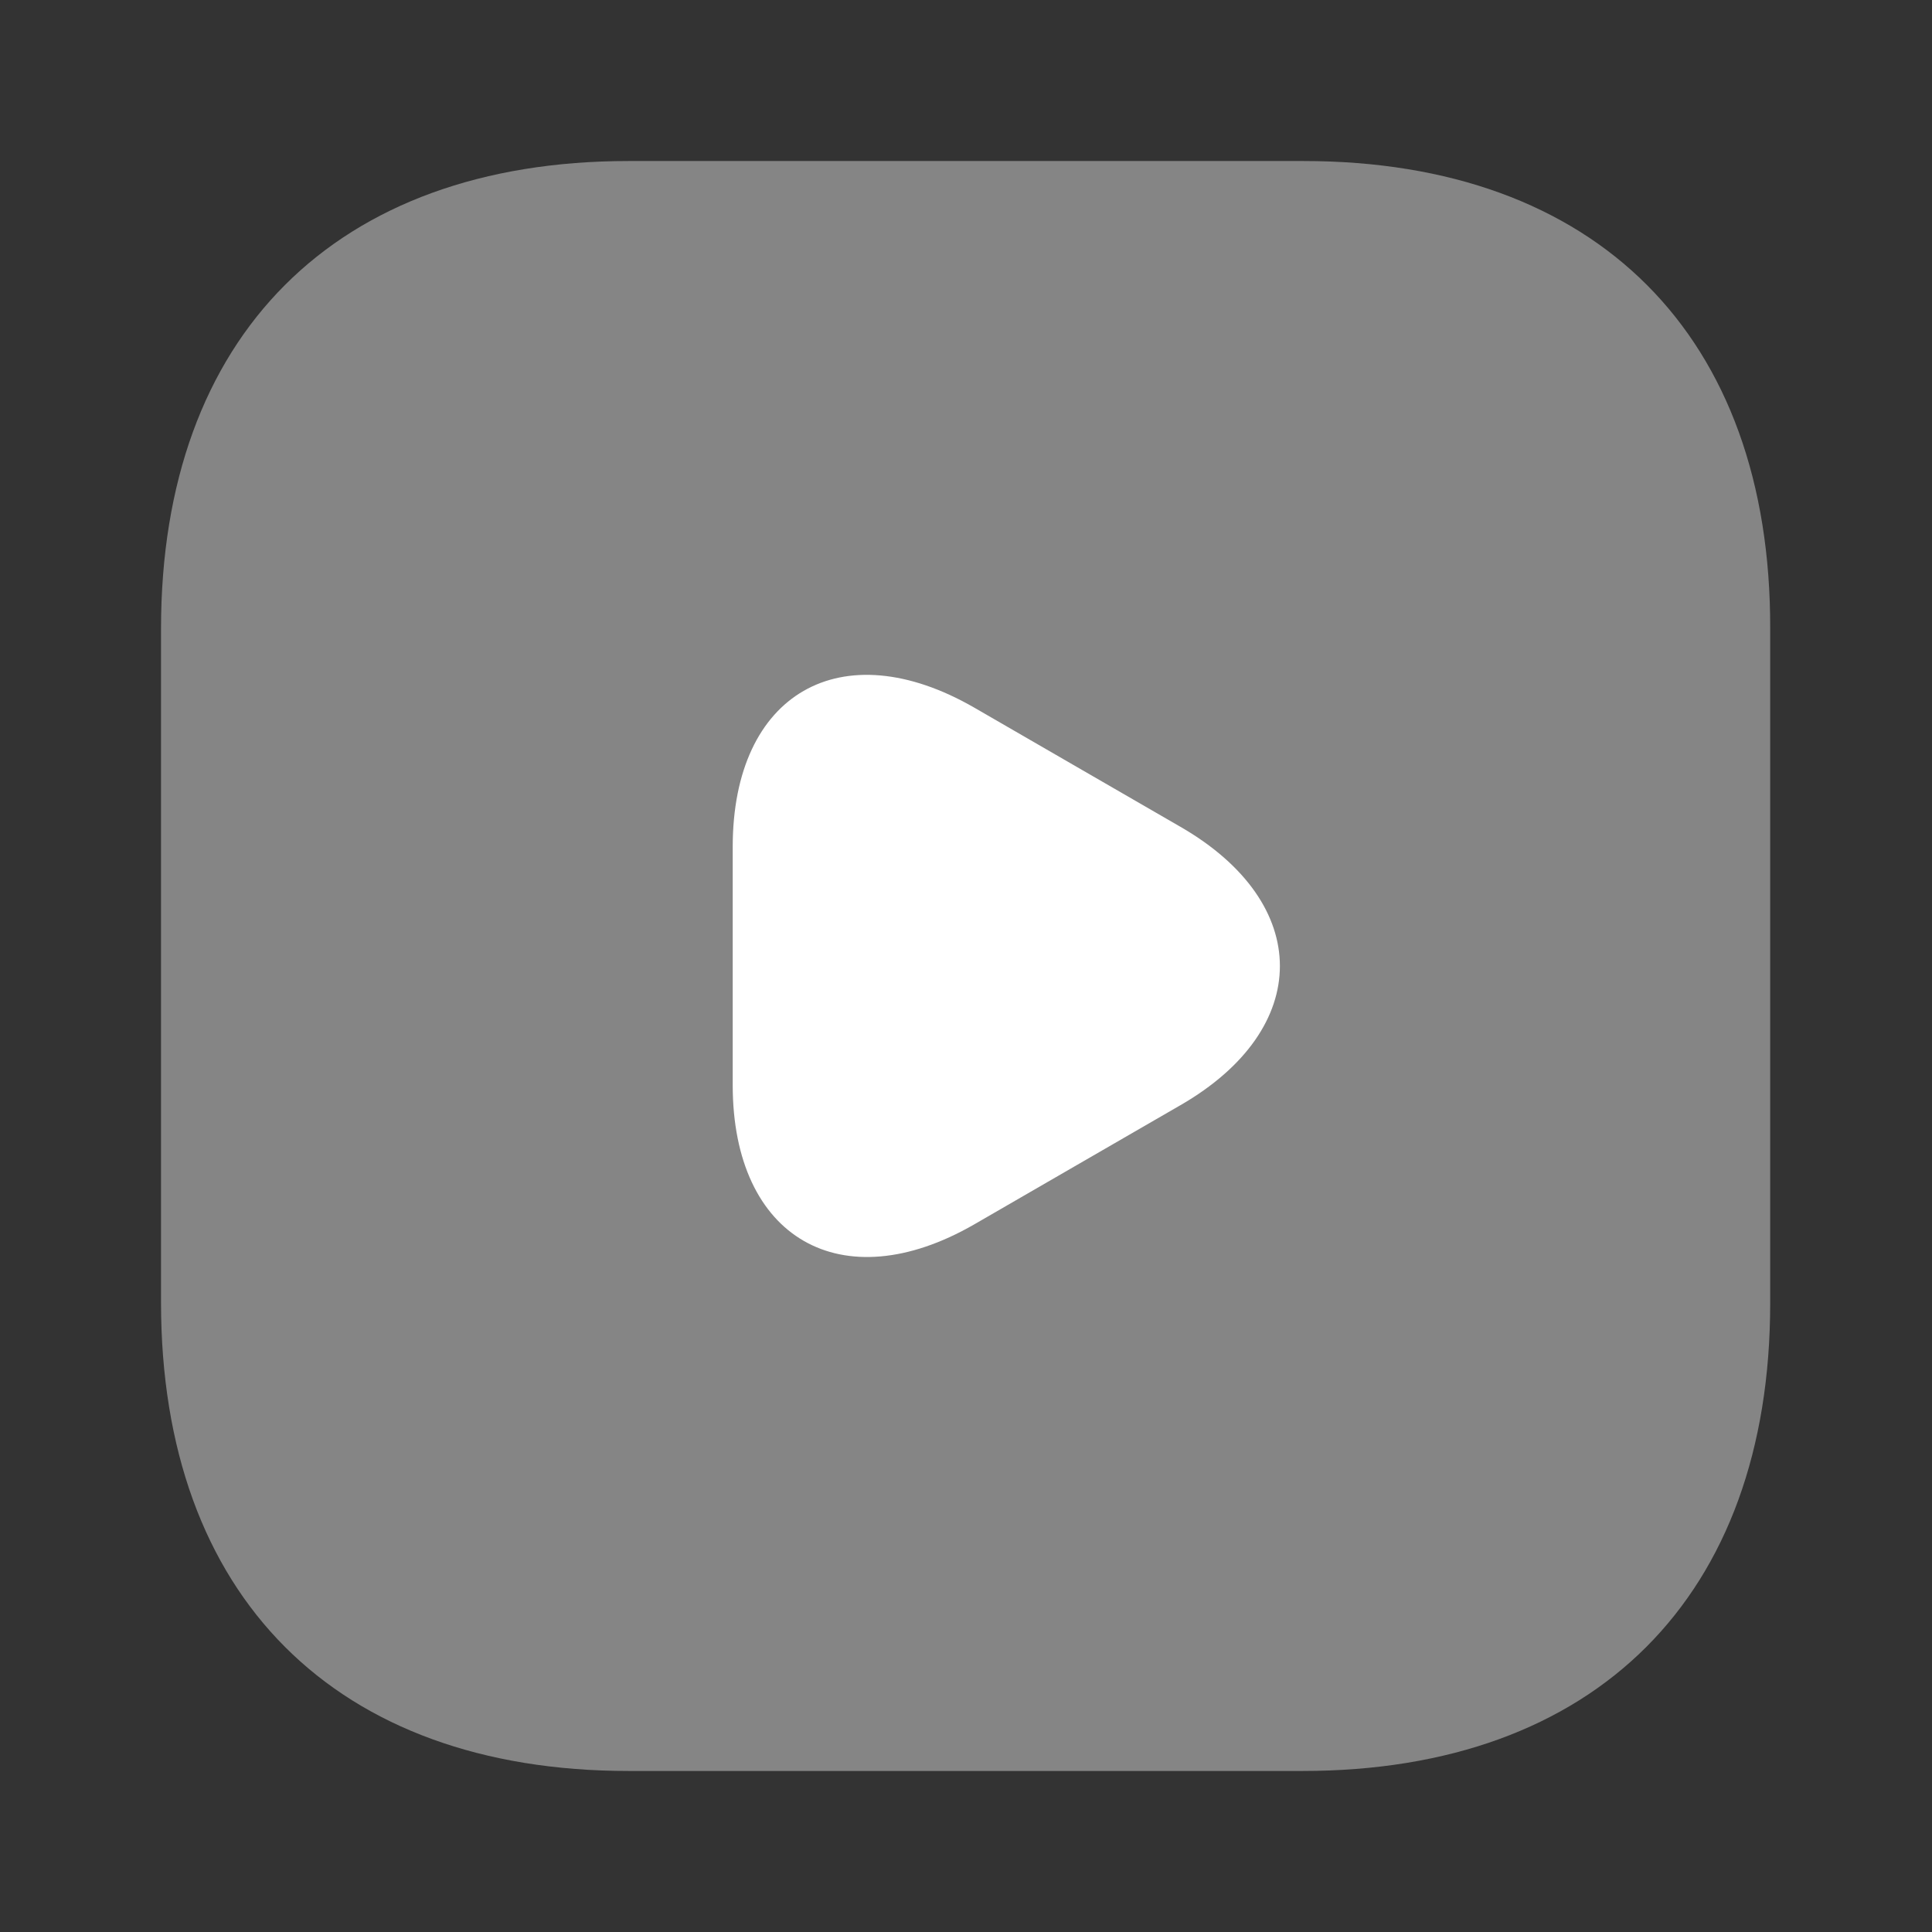
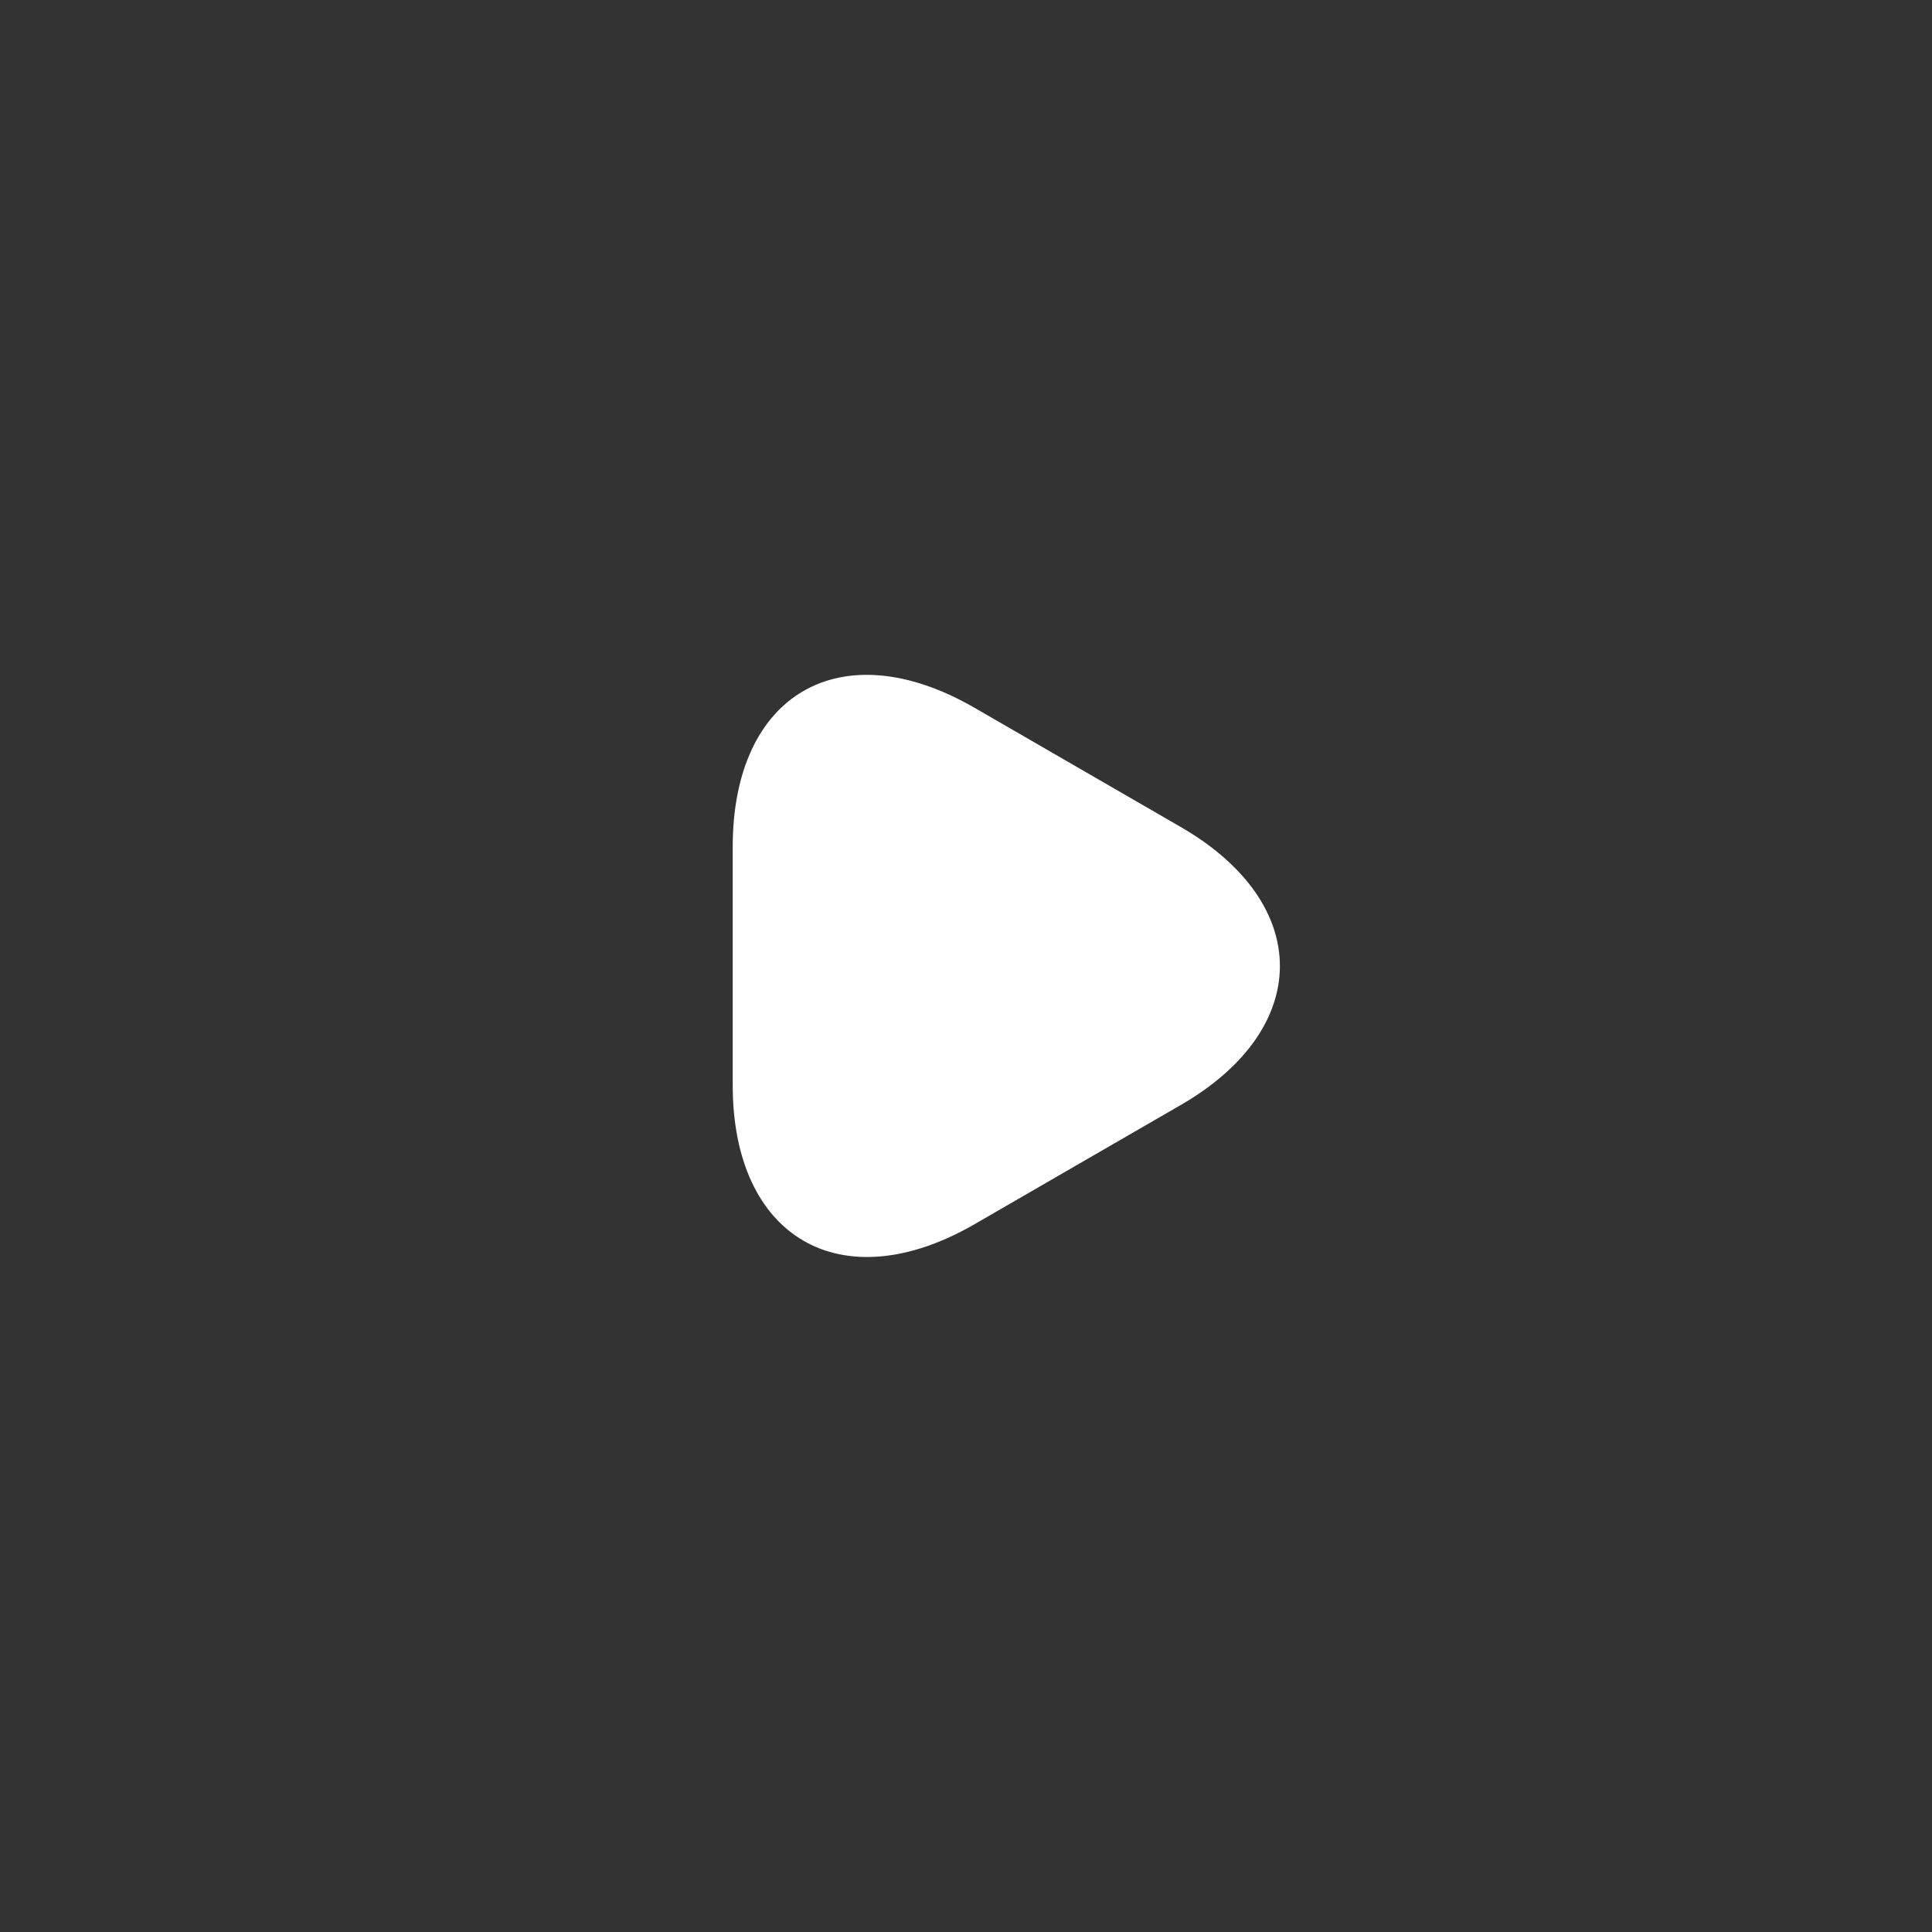
<svg xmlns="http://www.w3.org/2000/svg" viewBox="0 0 32 32" fill="none">
  <rect x="0" y="0" width="32" height="32" fill="#333333" stroke="none" />
-   <path opacity="0.4" d="M21.587 2.667H10.413C5.56 2.667 2.667 5.56 2.667 10.413V21.573C2.667 26.44 5.56 29.333 10.413 29.333H21.573C26.427 29.333 29.32 26.44 29.32 21.587V10.413C29.333 5.56 26.44 2.667 21.587 2.667Z" fill="white" />
  <path d="M12.136 16V14.027C12.136 11.48 13.936 10.453 16.136 11.72L17.843 12.707L19.549 13.693C21.749 14.96 21.749 17.04 19.549 18.307L17.843 19.293L16.136 20.28C13.936 21.547 12.136 20.507 12.136 17.973V16Z" fill="white" />
</svg>